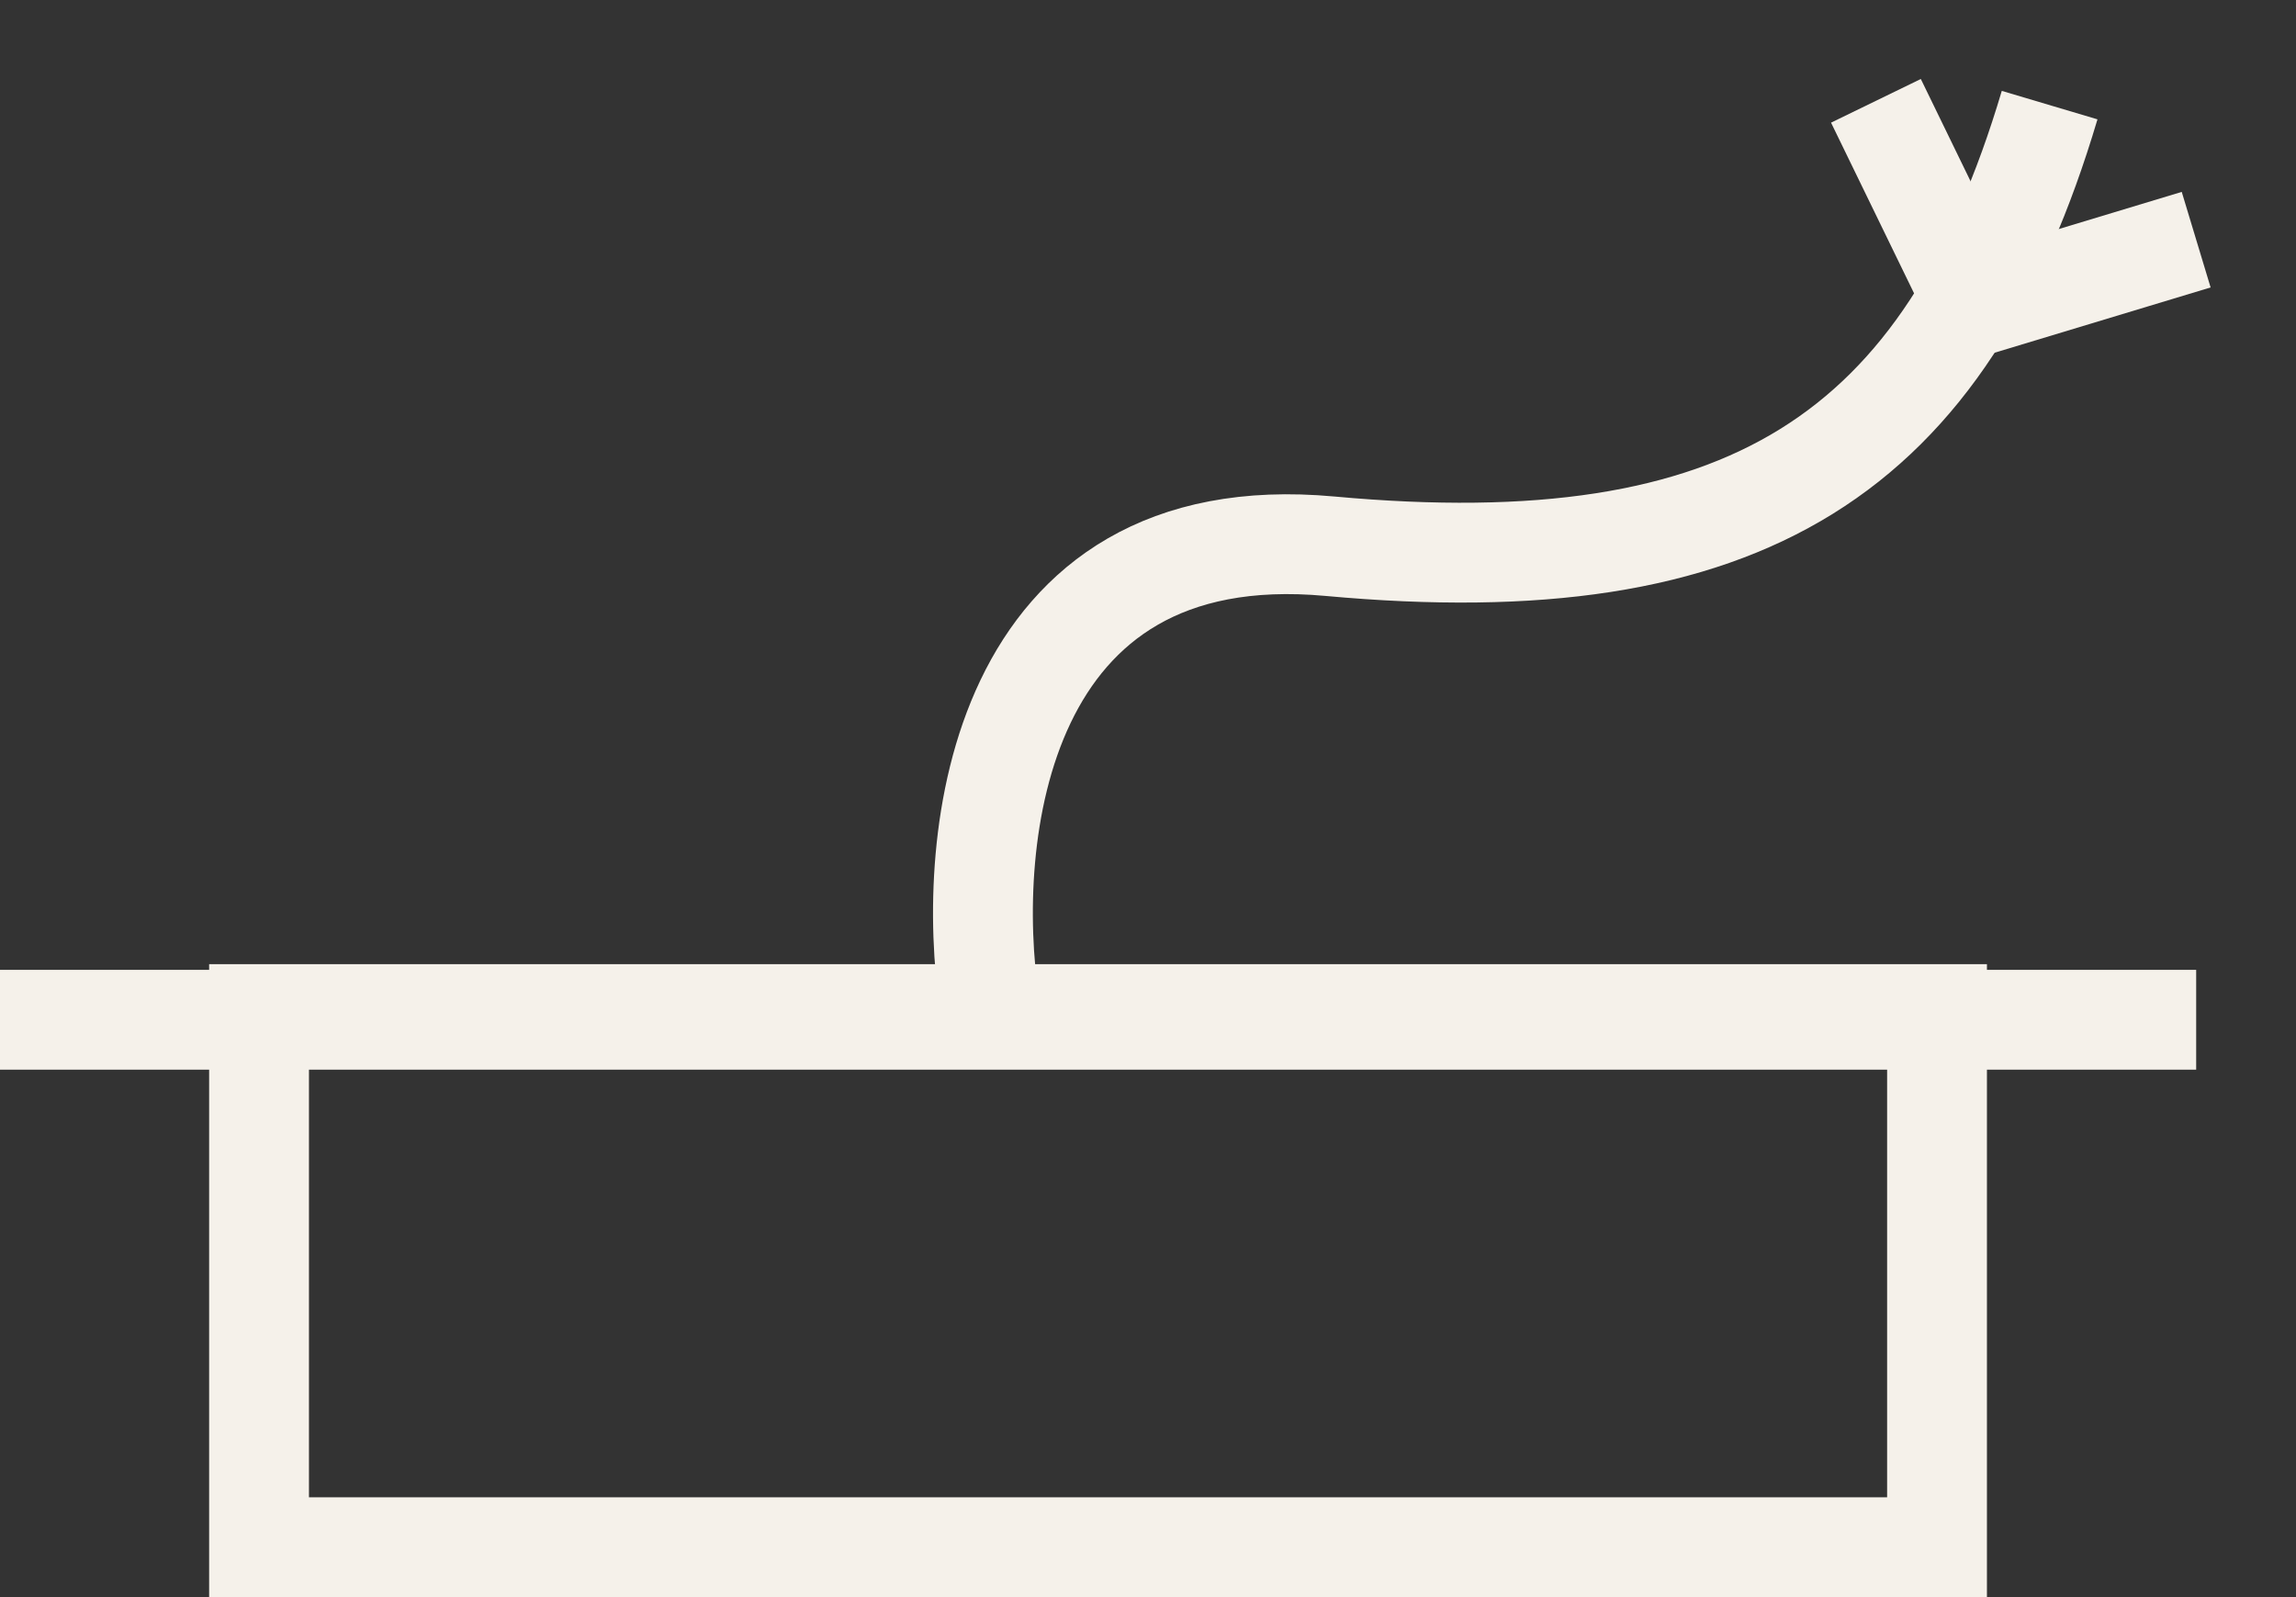
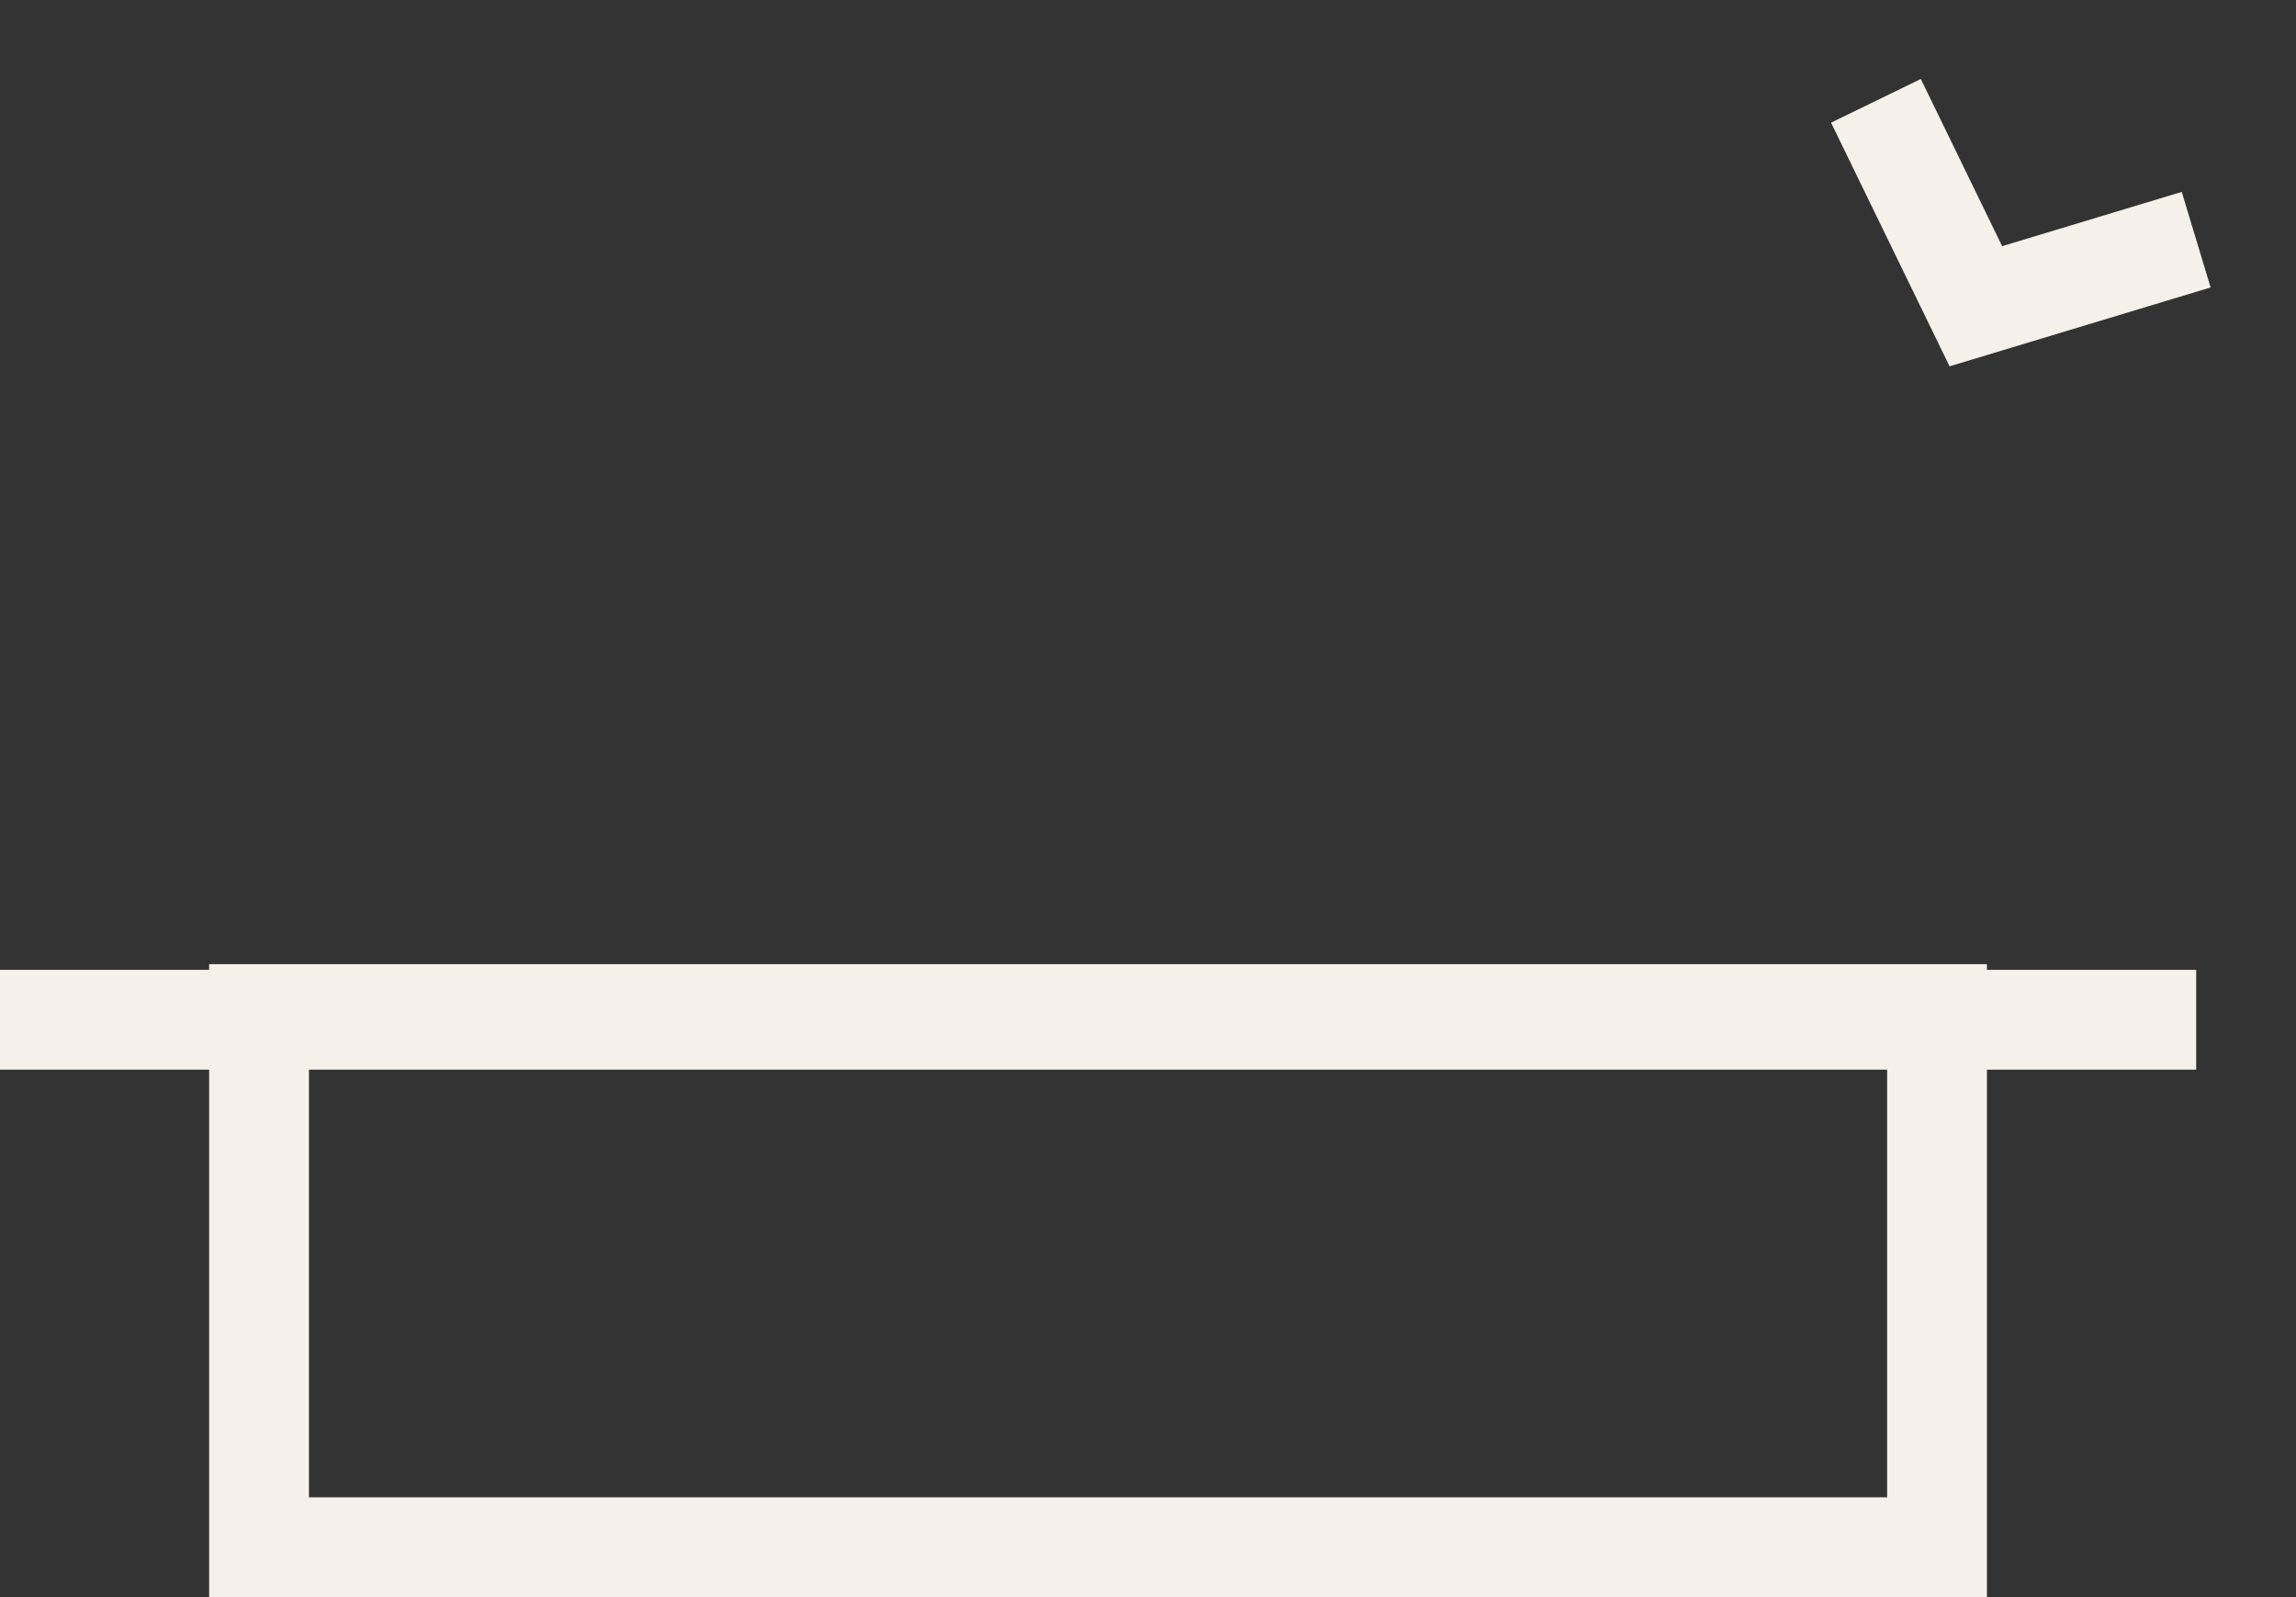
<svg xmlns="http://www.w3.org/2000/svg" width="23" height="16" viewBox="0 0 23 16" fill="none">
  <rect x="0" y="0" width="23" height="16" fill="#333333" stroke="none" />
  <rect x="2.595" y="10.159" width="16.809" height="5.341" stroke="#f5f1ea" />
  <line y1="10.216" x2="22" y2="10.216" stroke="#f5f1ea" />
-   <path d="M9.913 10.056C9.661 8.4 9.989 5.166 13.322 5.472C17.487 5.854 19.488 4.563 20.532 1.053" stroke="#f5f1ea" />
  <path d="M18.792 1.01L19.793 3.068L22 2.401" stroke="#f5f1ea" />
</svg>